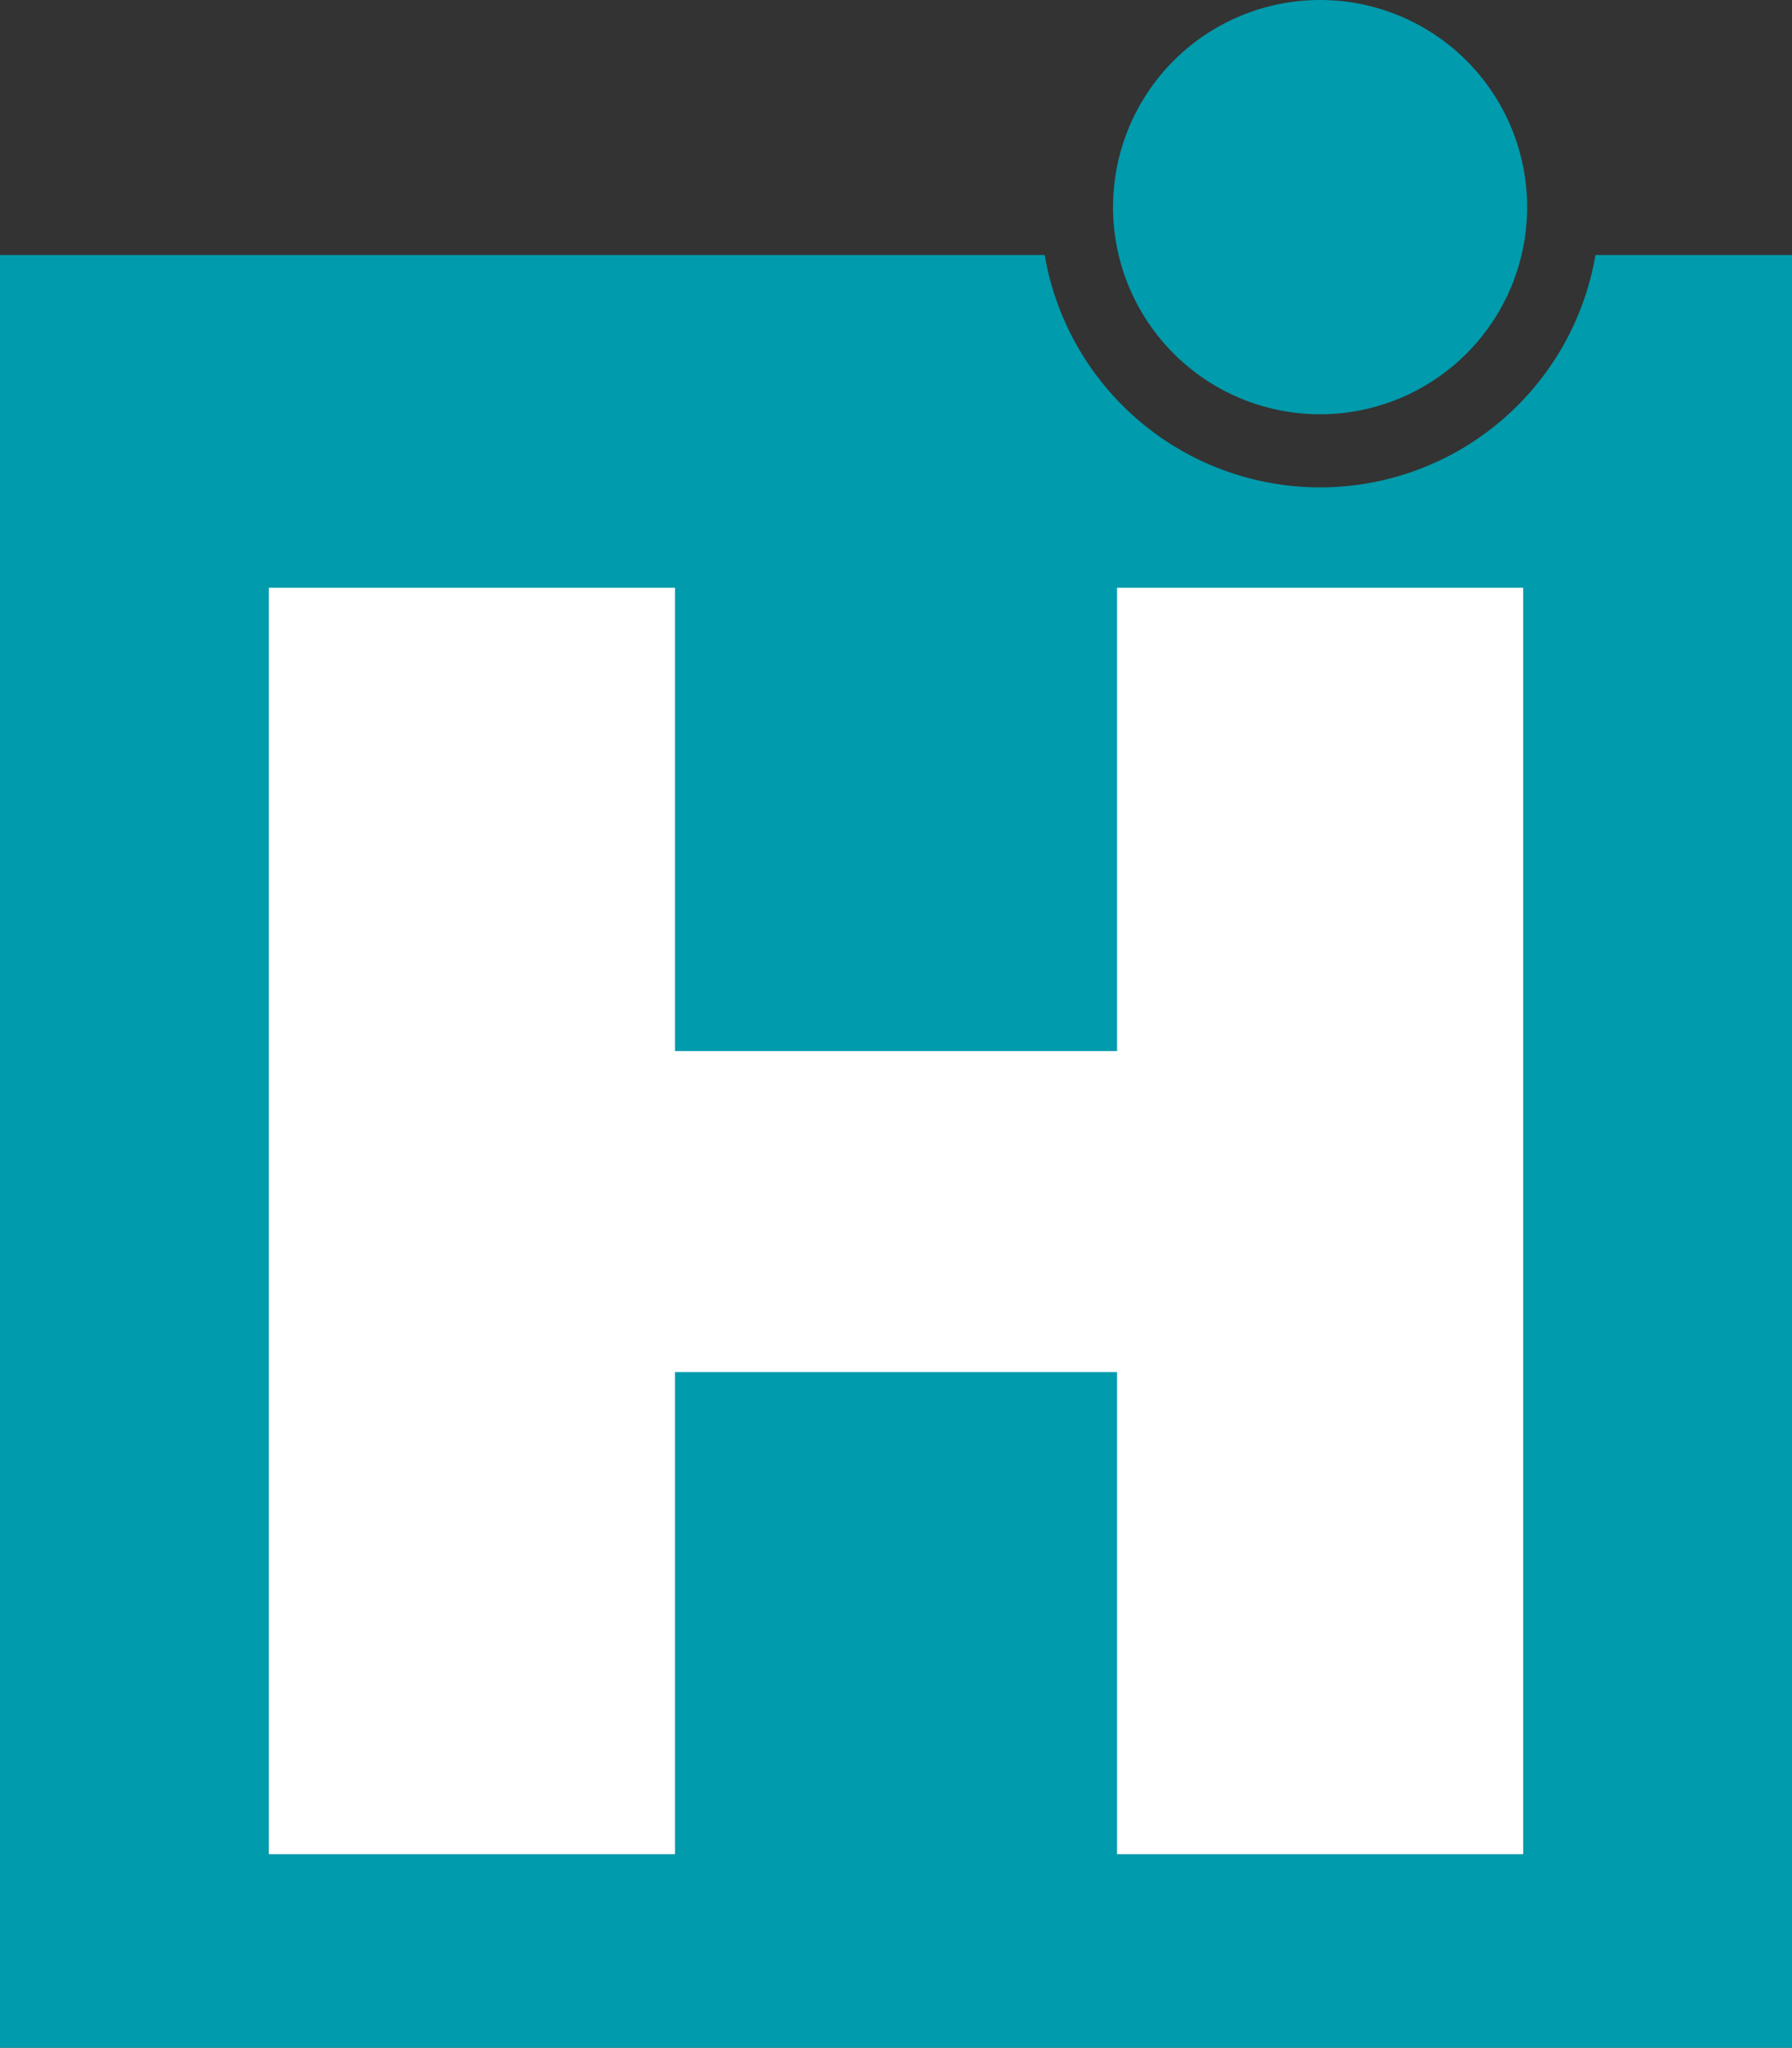
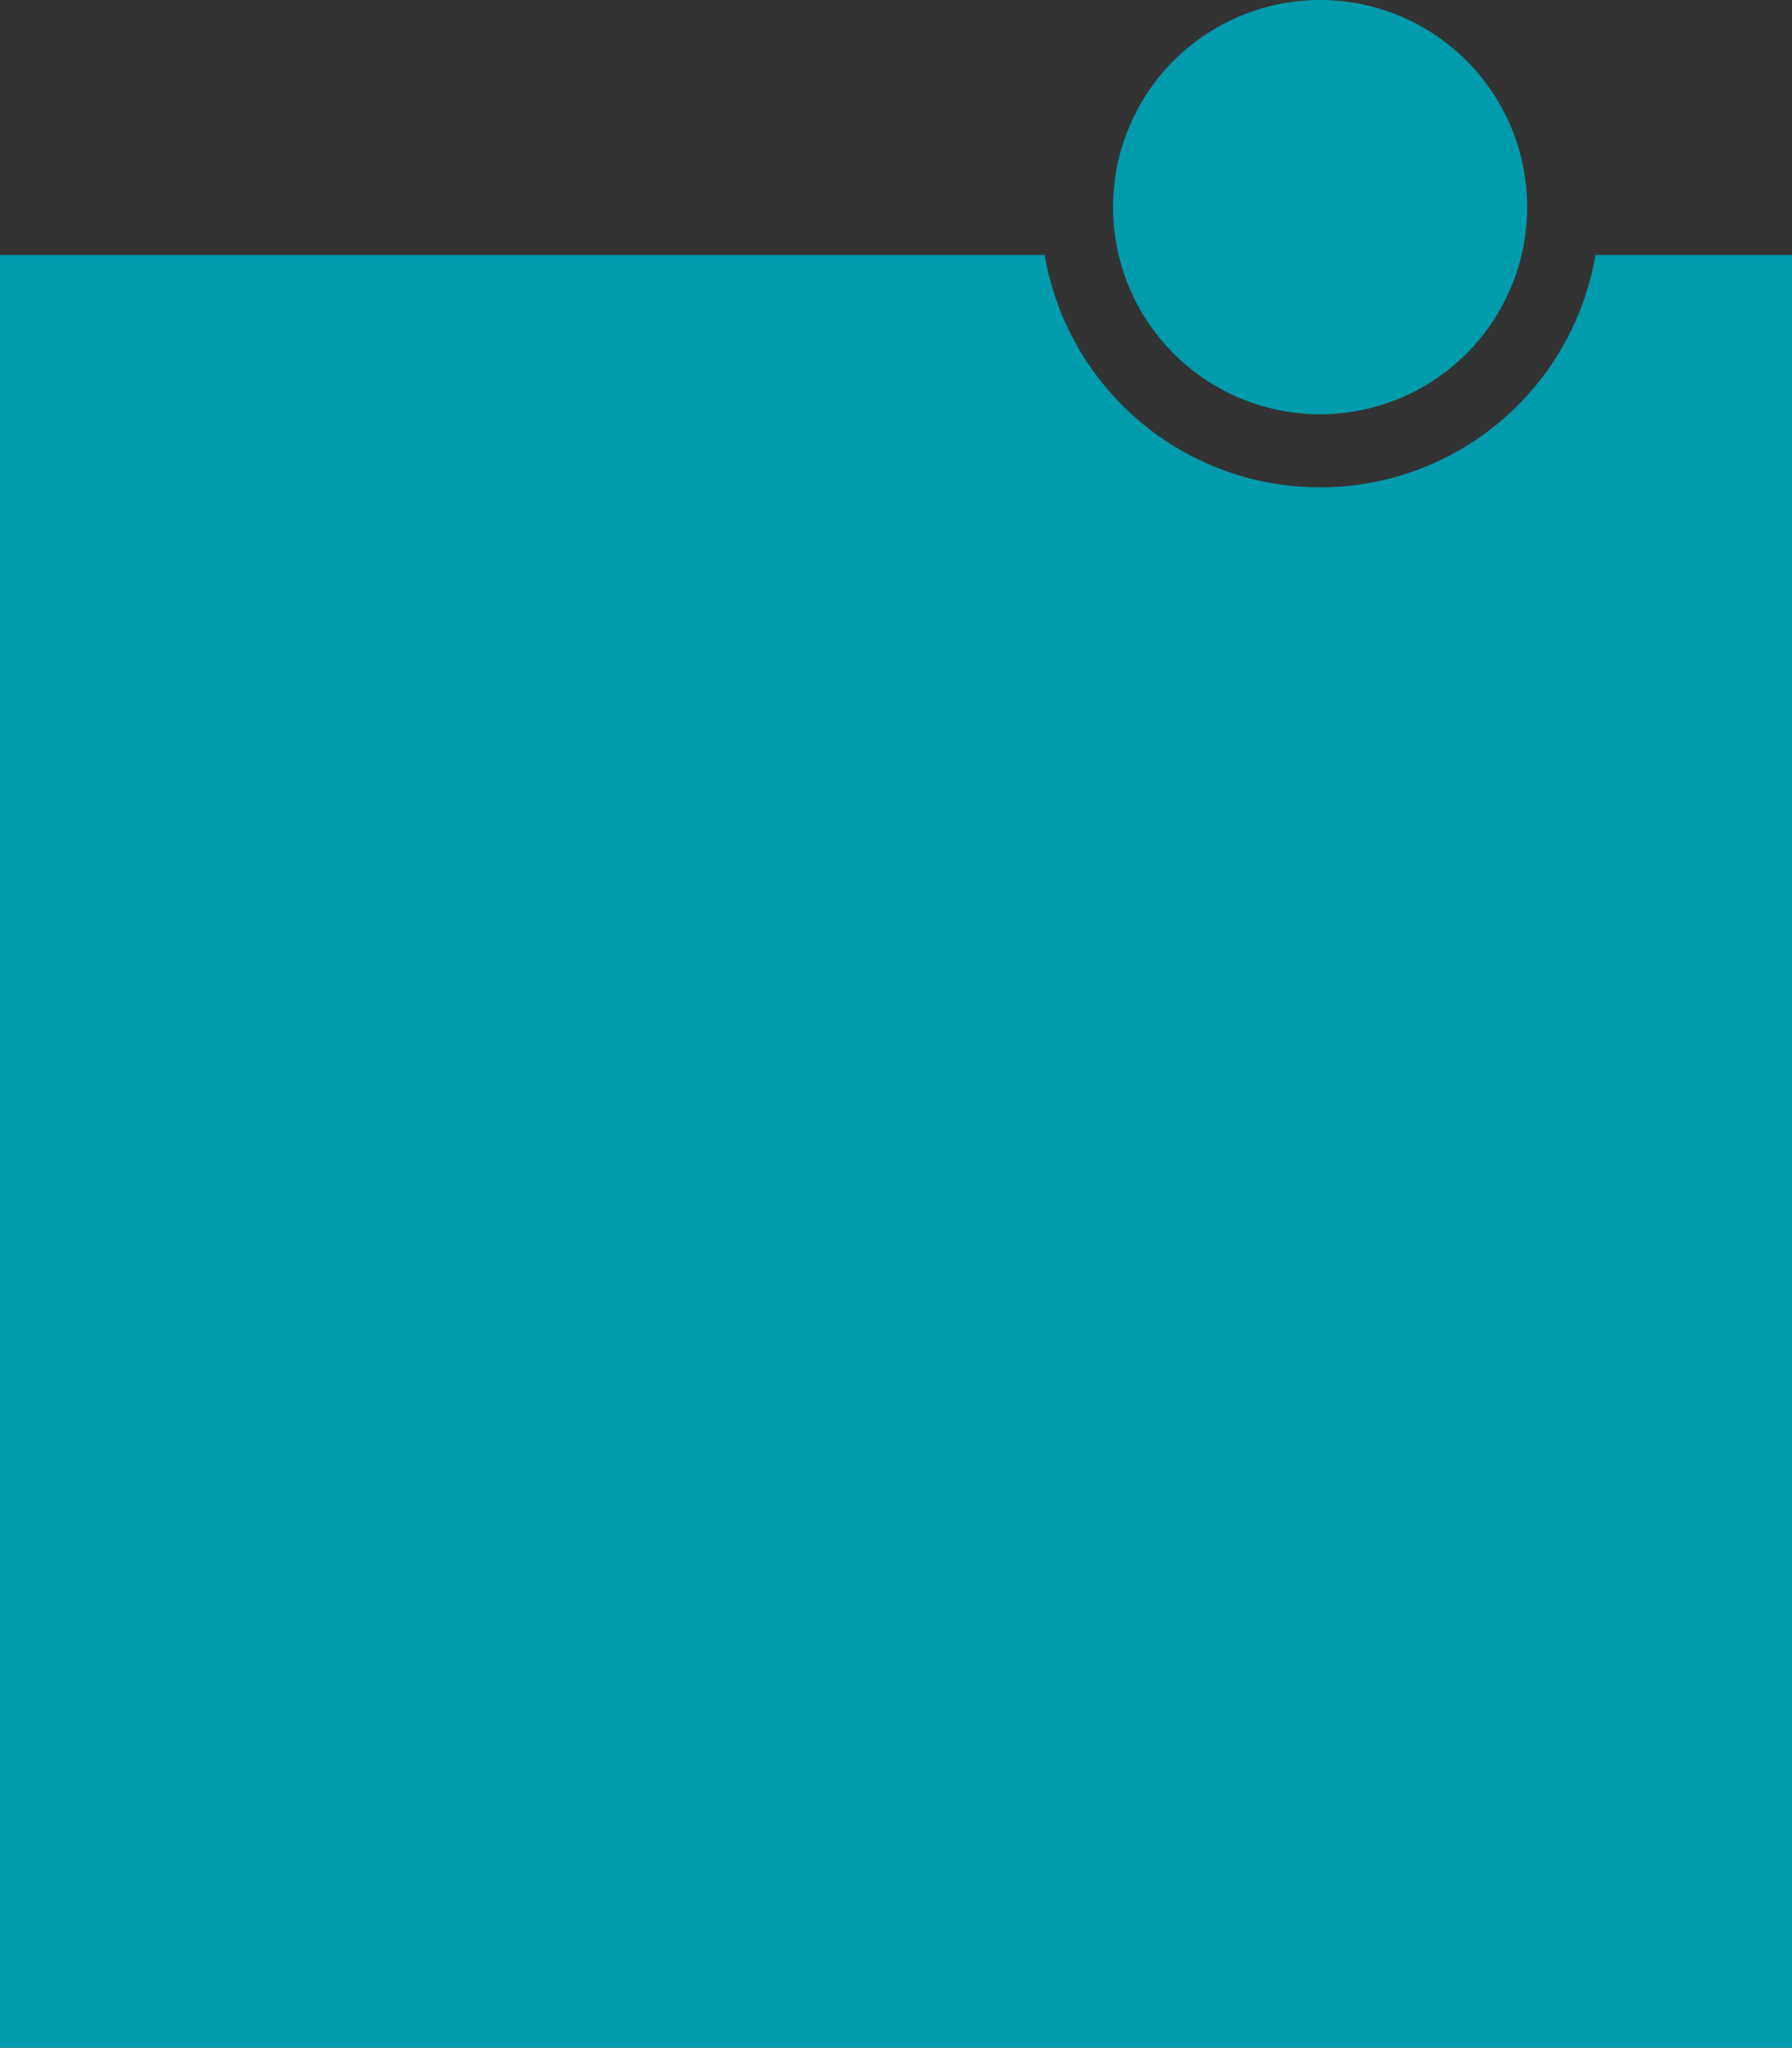
<svg xmlns="http://www.w3.org/2000/svg" id="Hinsche_Symbol" width="54.864" height="62.668" viewBox="0 0 54.864 62.668">
  <rect x="0" y="0" width="54.864" height="62.668" fill="#333333" stroke="none" />
  <path id="Pfad_6" data-name="Pfad 6" d="M54.864,83.854V28.99H48.847a8.554,8.554,0,0,1-16.863,0H0V83.854Z" transform="translate(0 -21.186)" fill="#009bac" />
-   <path id="Pfad_7" data-name="Pfad 7" d="M56.544,66.813v14.18H43.009V66.813H30.575V105.57H43.009V90.817H56.544V105.57H68.977V66.813Z" transform="translate(-22.344 -48.826)" fill="#fff" />
  <path id="Pfad_8" data-name="Pfad 8" d="M132.92,12.678a6.339,6.339,0,1,0-6.339-6.339,6.339,6.339,0,0,0,6.339,6.339" transform="translate(-92.504)" fill="#009bac" />
</svg>